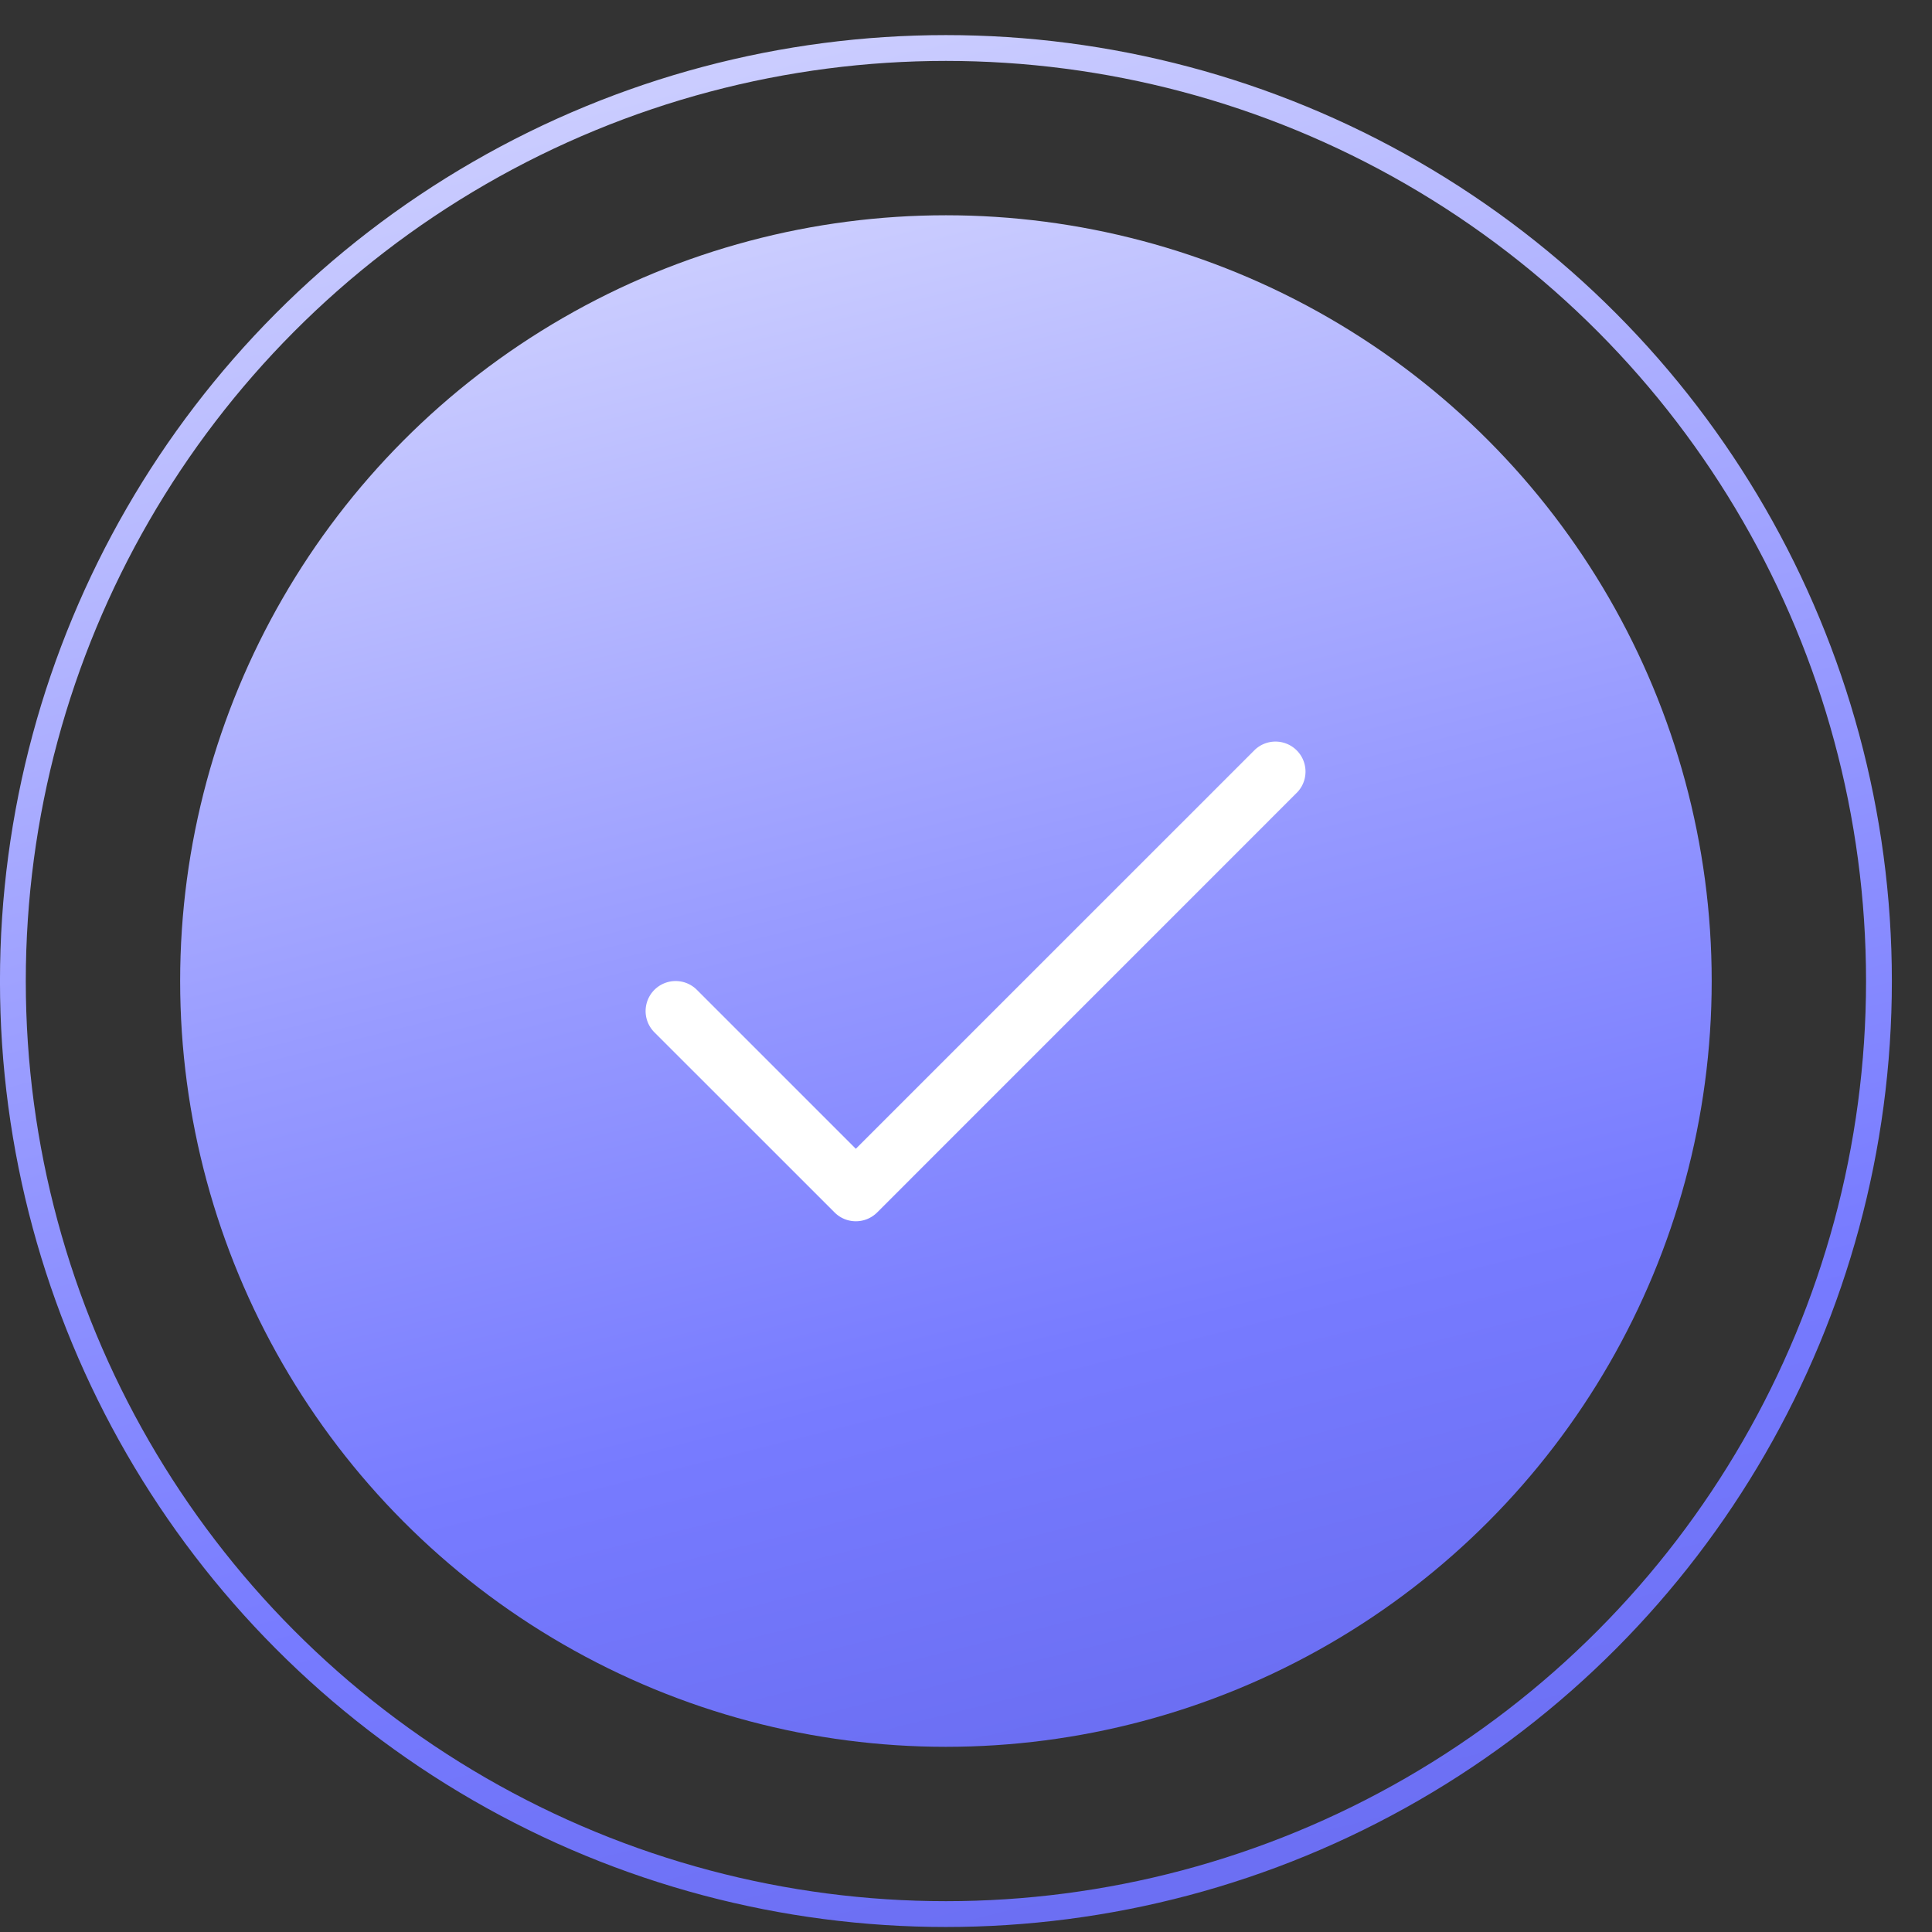
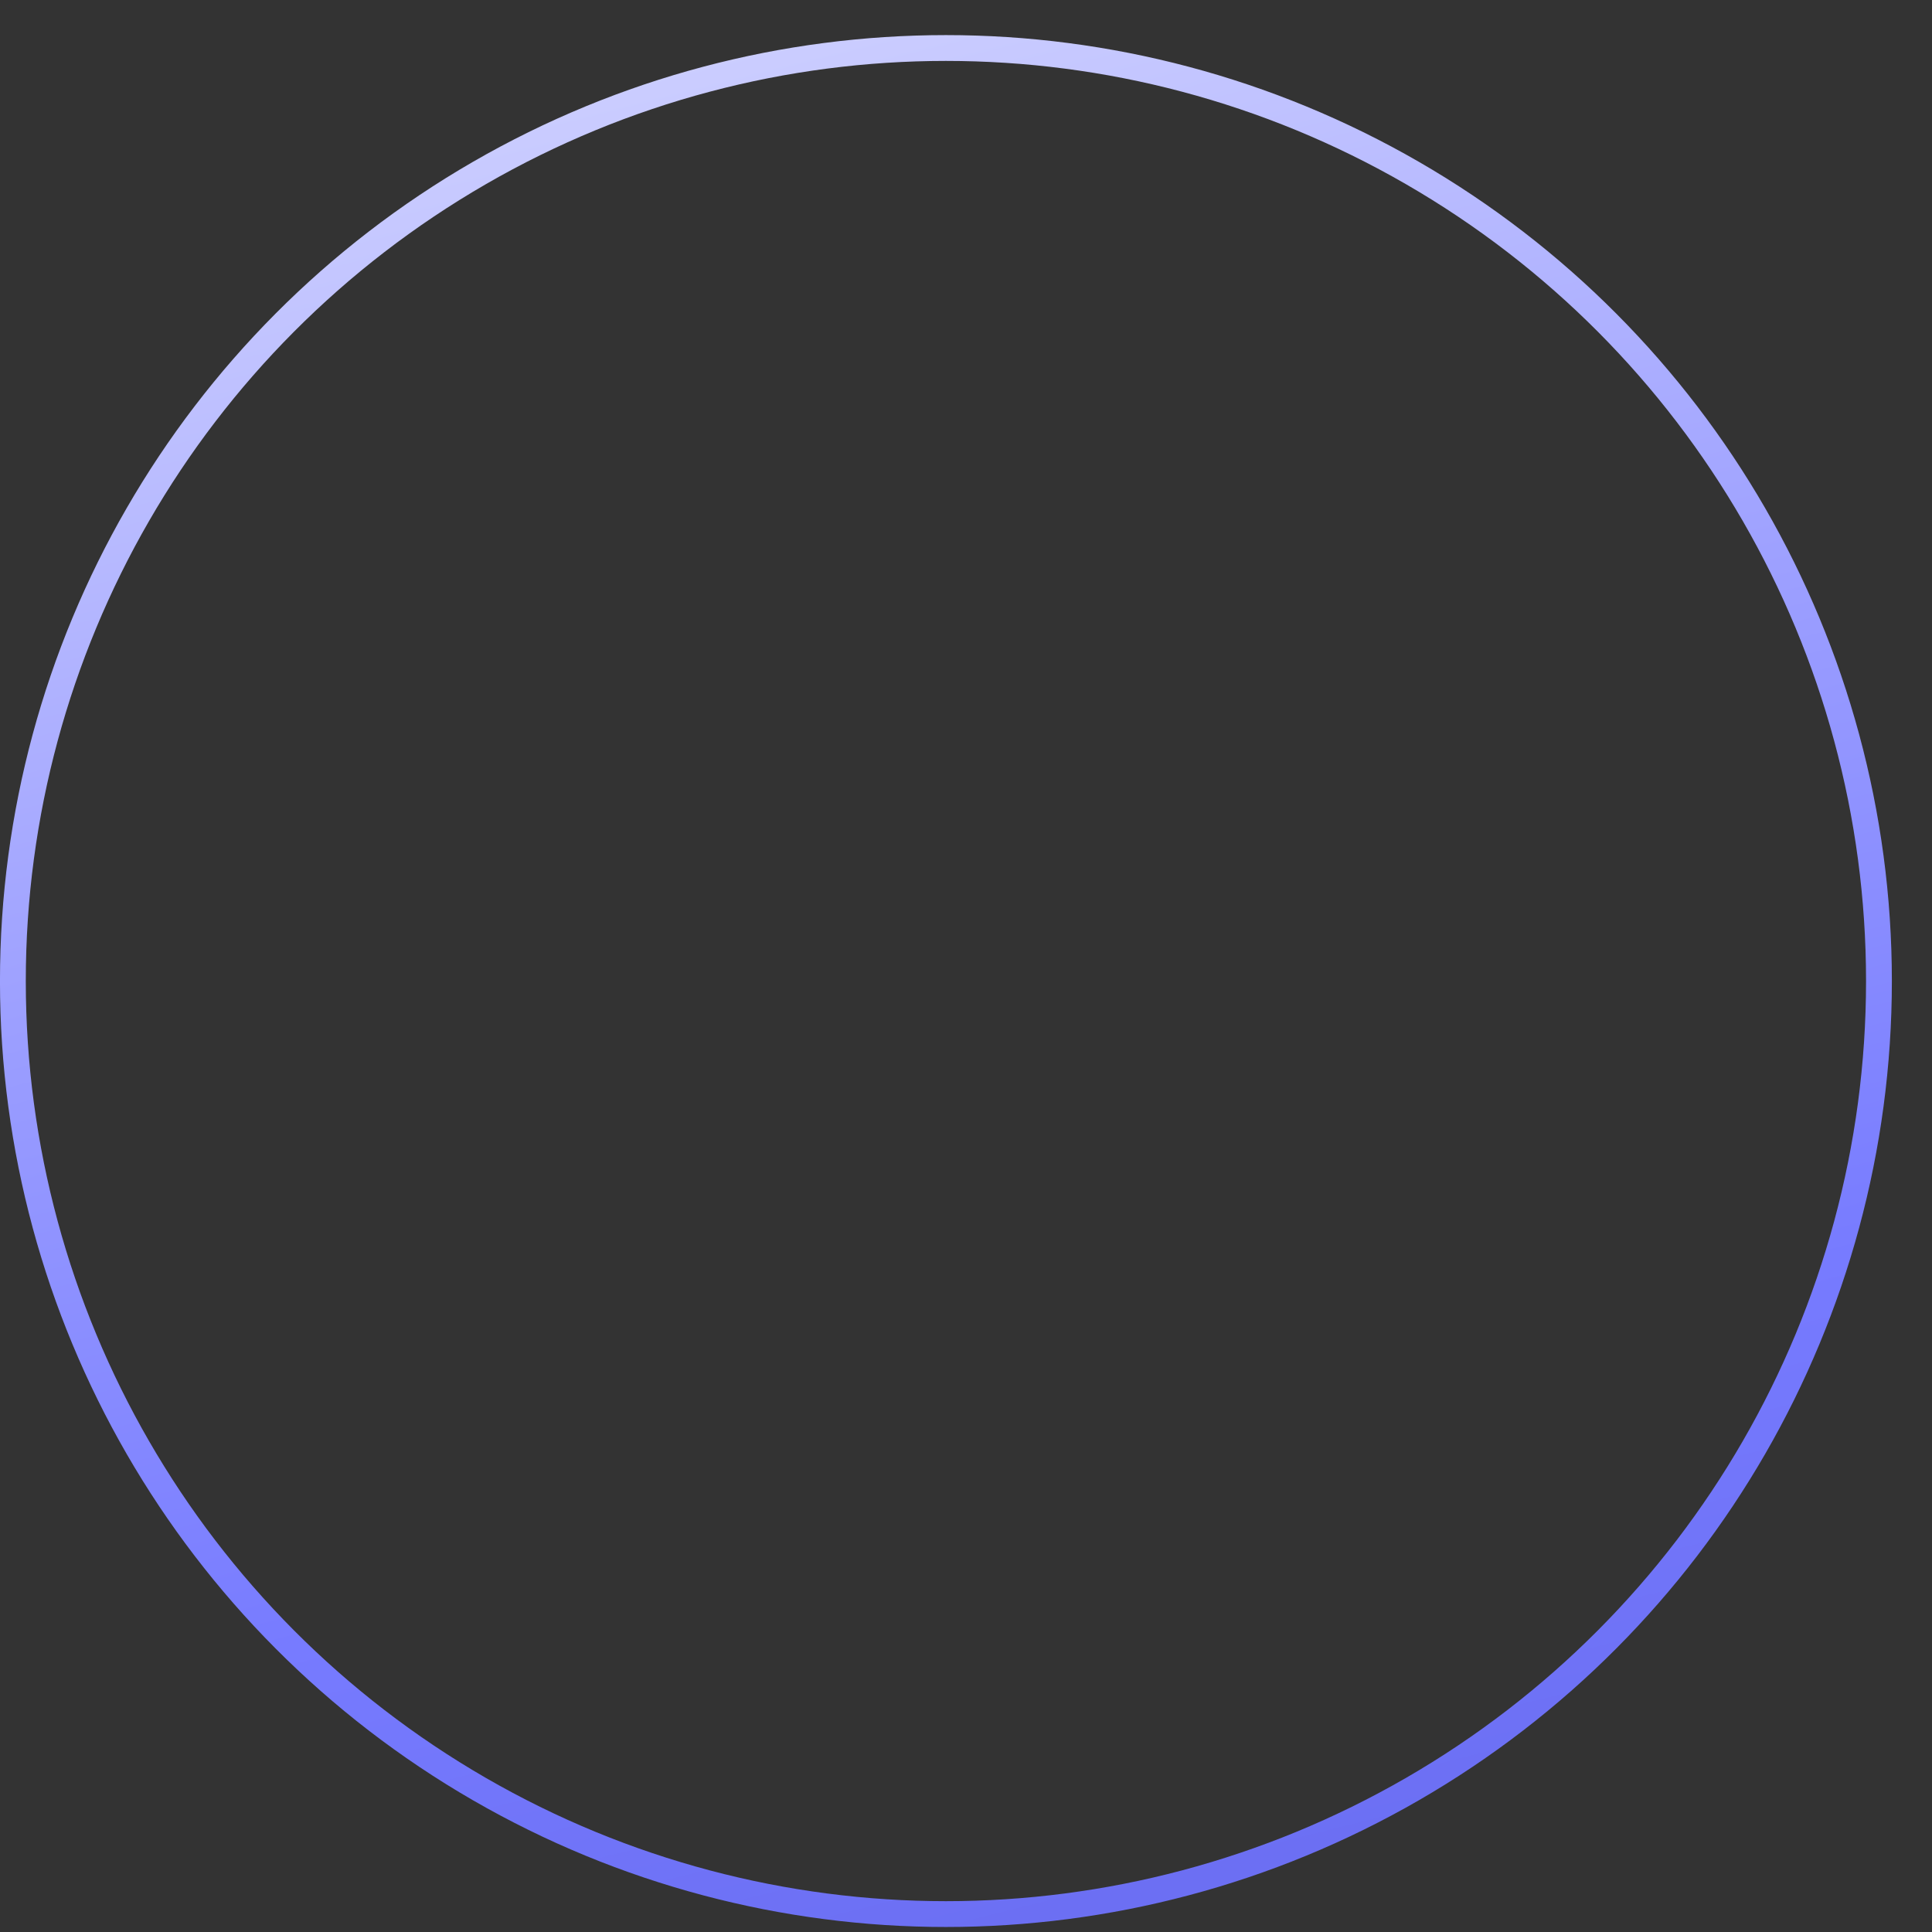
<svg xmlns="http://www.w3.org/2000/svg" width="33" height="33" fill="none">
  <rect width="100%" height="100%" fill="#333333" stroke="none" />
  <circle cx="16.157" cy="16.757" r="15.937" stroke="url(#a)" stroke-width=".441" />
-   <circle cx="16.157" cy="16.757" r="13.08" fill="url(#b)" />
-   <path fill="#fff" d="m14.618 19.622 6.819-6.818a.513.513 0 0 1 .725.725l-7.18 7.181c-.201.2-.526.2-.726 0l-3.078-3.077a.513.513 0 1 1 .725-.726l2.715 2.715Z" />
  <defs>
    <linearGradient id="a" x1="7.898" x2="16.639" y1=".928" y2="35.753" gradientUnits="userSpaceOnUse">
      <stop stop-color="#CFD1FF" />
      <stop offset=".428" stop-color="#989BFF" />
      <stop offset=".714" stop-color="#777BFF" />
      <stop offset="1" stop-color="#686BEF" />
    </linearGradient>
    <linearGradient id="b" x1="9.471" x2="16.547" y1="3.943" y2="32.135" gradientUnits="userSpaceOnUse">
      <stop stop-color="#CFD1FF" />
      <stop offset=".428" stop-color="#989BFF" />
      <stop offset=".714" stop-color="#777BFF" />
      <stop offset="1" stop-color="#686BEF" />
    </linearGradient>
  </defs>
</svg>